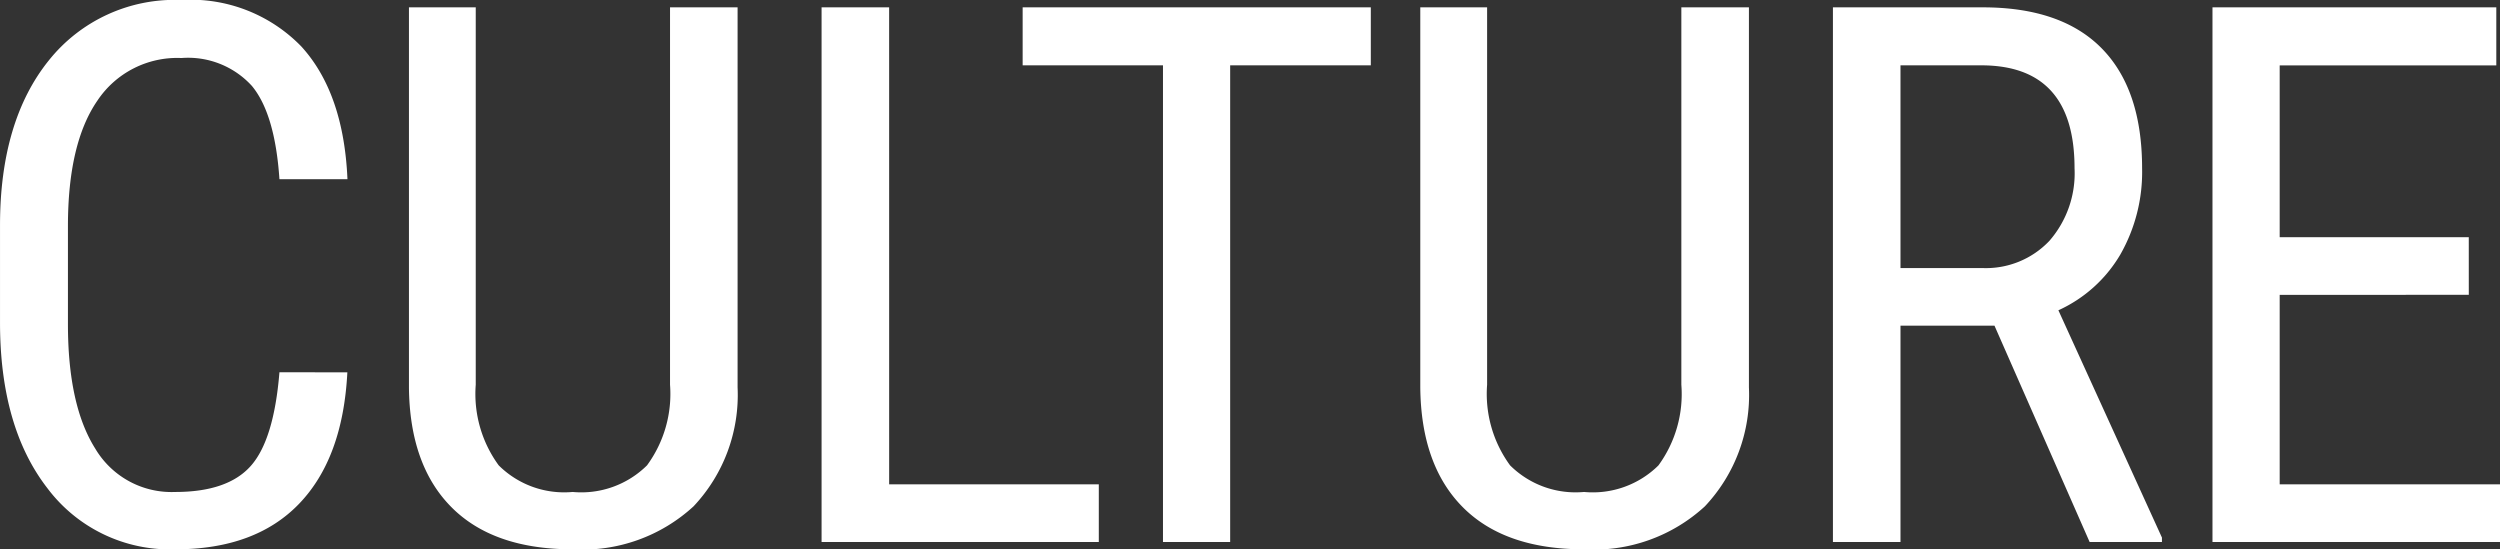
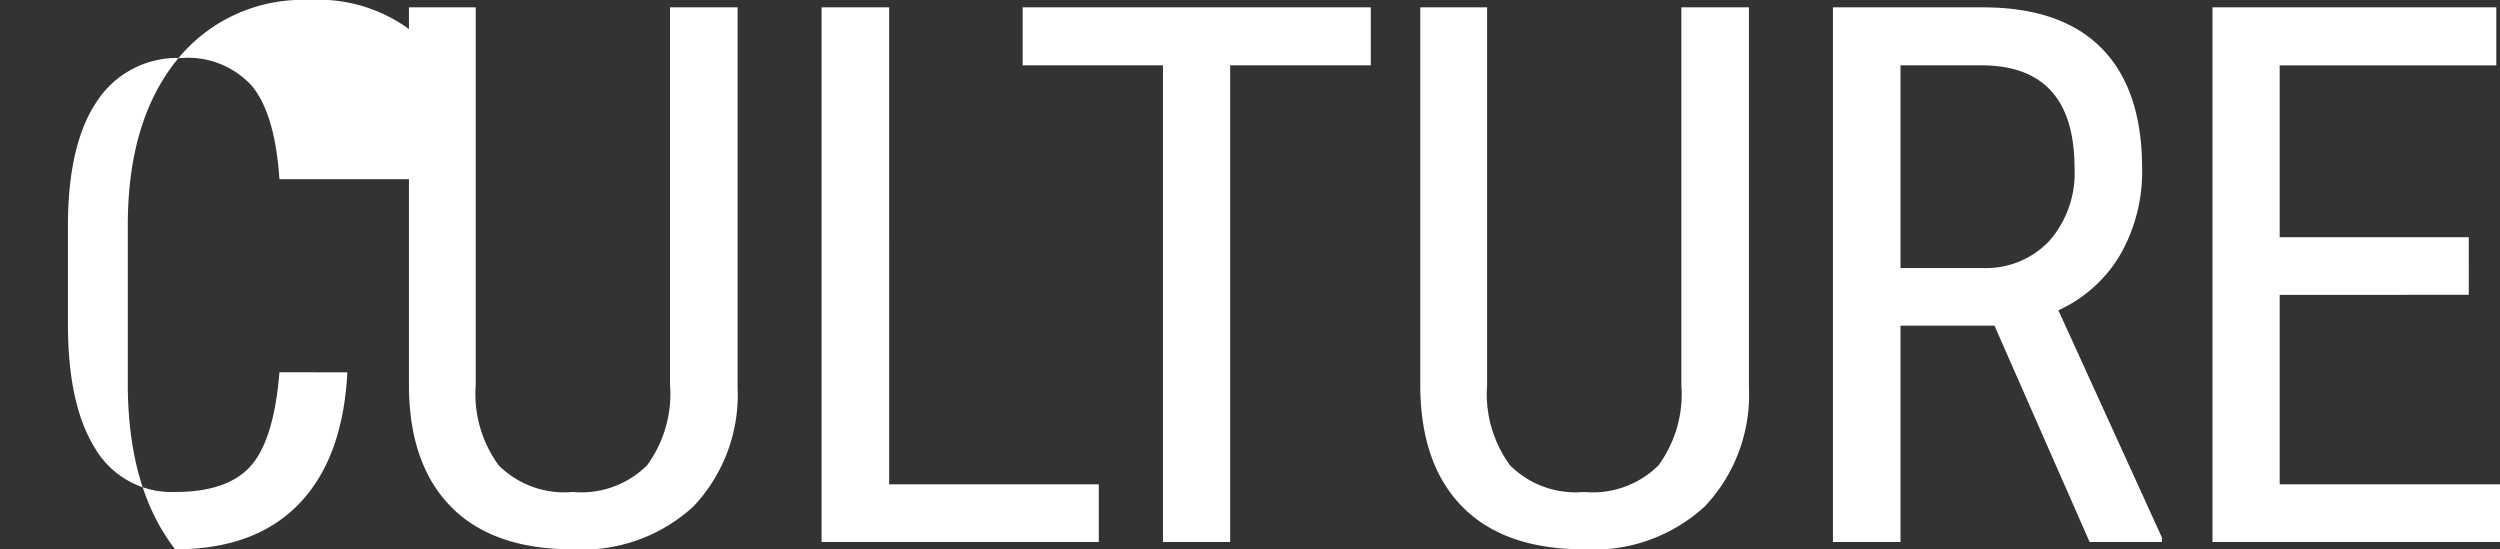
<svg xmlns="http://www.w3.org/2000/svg" width="146.277" height="32.141" viewBox="0 0 146.277 32.141">
  <rect x="0" y="0" width="146.277" height="32.141" fill="#333333" stroke="none" />
-   <path id="パス_33989" data-name="パス 33989" d="M22.988-9.926Q22.73-4.9,20.163-2.234T12.912.43A8.964,8.964,0,0,1,5.436-3.147q-2.771-3.577-2.771-9.7V-18.52q0-6.1,2.847-9.646a9.426,9.426,0,0,1,7.767-3.545,9.018,9.018,0,0,1,7.015,2.718q2.481,2.718,2.7,7.767H19.014q-.258-3.824-1.611-5.457a5.05,5.05,0,0,0-4.125-1.633,5.61,5.61,0,0,0-4.92,2.5q-1.719,2.5-1.719,7.337v5.736q0,4.748,1.6,7.283a5.189,5.189,0,0,0,4.673,2.535q3.072,0,4.426-1.525t1.676-5.479ZM45.821-31.281V-9.045a9.5,9.5,0,0,1-2.578,6.961A9.6,9.6,0,0,1,36.174.43q-4.641,0-7.09-2.46T26.592-9.045V-31.281H30.5V-9.2a7.073,7.073,0,0,0,1.343,4.716,5.429,5.429,0,0,0,4.329,1.558,5.458,5.458,0,0,0,4.351-1.558A7.073,7.073,0,0,0,41.868-9.2V-31.281ZM54.689-3.373H66.956V0H50.735V-31.281h3.953ZM82.871-27.887H74.642V0H70.711V-27.887H62.5v-3.395H82.871Zm22.124-3.395V-9.045a9.5,9.5,0,0,1-2.578,6.961A9.6,9.6,0,0,1,95.348.43q-4.641,0-7.09-2.46T85.766-9.045V-31.281h3.91V-9.2a7.073,7.073,0,0,0,1.343,4.716,5.429,5.429,0,0,0,4.329,1.558A5.458,5.458,0,0,0,99.7-4.479,7.073,7.073,0,0,0,101.041-9.2V-31.281Zm14.368,18.627h-5.5V0h-3.953V-31.281h8.766q4.6,0,6.961,2.4T128-21.871a9.747,9.747,0,0,1-1.278,5.06,8.077,8.077,0,0,1-3.62,3.255l6.059,13.3V0h-4.232Zm-5.5-3.373h4.77a5.113,5.113,0,0,0,3.942-1.59,6.014,6.014,0,0,0,1.472-4.254q0-6.016-5.457-6.016h-4.727Zm33.252,1.568H136.05V-3.373h12.891V0H132.118V-31.281h16.607v3.395H136.05v10.055h11.064Z" transform="translate(-2.664 31.711)" fill="#fff" />
+   <path id="パス_33989" data-name="パス 33989" d="M22.988-9.926Q22.73-4.9,20.163-2.234T12.912.43q-2.771-3.577-2.771-9.7V-18.52q0-6.1,2.847-9.646a9.426,9.426,0,0,1,7.767-3.545,9.018,9.018,0,0,1,7.015,2.718q2.481,2.718,2.7,7.767H19.014q-.258-3.824-1.611-5.457a5.05,5.05,0,0,0-4.125-1.633,5.61,5.61,0,0,0-4.92,2.5q-1.719,2.5-1.719,7.337v5.736q0,4.748,1.6,7.283a5.189,5.189,0,0,0,4.673,2.535q3.072,0,4.426-1.525t1.676-5.479ZM45.821-31.281V-9.045a9.5,9.5,0,0,1-2.578,6.961A9.6,9.6,0,0,1,36.174.43q-4.641,0-7.09-2.46T26.592-9.045V-31.281H30.5V-9.2a7.073,7.073,0,0,0,1.343,4.716,5.429,5.429,0,0,0,4.329,1.558,5.458,5.458,0,0,0,4.351-1.558A7.073,7.073,0,0,0,41.868-9.2V-31.281ZM54.689-3.373H66.956V0H50.735V-31.281h3.953ZM82.871-27.887H74.642V0H70.711V-27.887H62.5v-3.395H82.871Zm22.124-3.395V-9.045a9.5,9.5,0,0,1-2.578,6.961A9.6,9.6,0,0,1,95.348.43q-4.641,0-7.09-2.46T85.766-9.045V-31.281h3.91V-9.2a7.073,7.073,0,0,0,1.343,4.716,5.429,5.429,0,0,0,4.329,1.558A5.458,5.458,0,0,0,99.7-4.479,7.073,7.073,0,0,0,101.041-9.2V-31.281Zm14.368,18.627h-5.5V0h-3.953V-31.281h8.766q4.6,0,6.961,2.4T128-21.871a9.747,9.747,0,0,1-1.278,5.06,8.077,8.077,0,0,1-3.62,3.255l6.059,13.3V0h-4.232Zm-5.5-3.373h4.77a5.113,5.113,0,0,0,3.942-1.59,6.014,6.014,0,0,0,1.472-4.254q0-6.016-5.457-6.016h-4.727Zm33.252,1.568H136.05V-3.373h12.891V0H132.118V-31.281h16.607v3.395H136.05v10.055h11.064Z" transform="translate(-2.664 31.711)" fill="#fff" />
</svg>